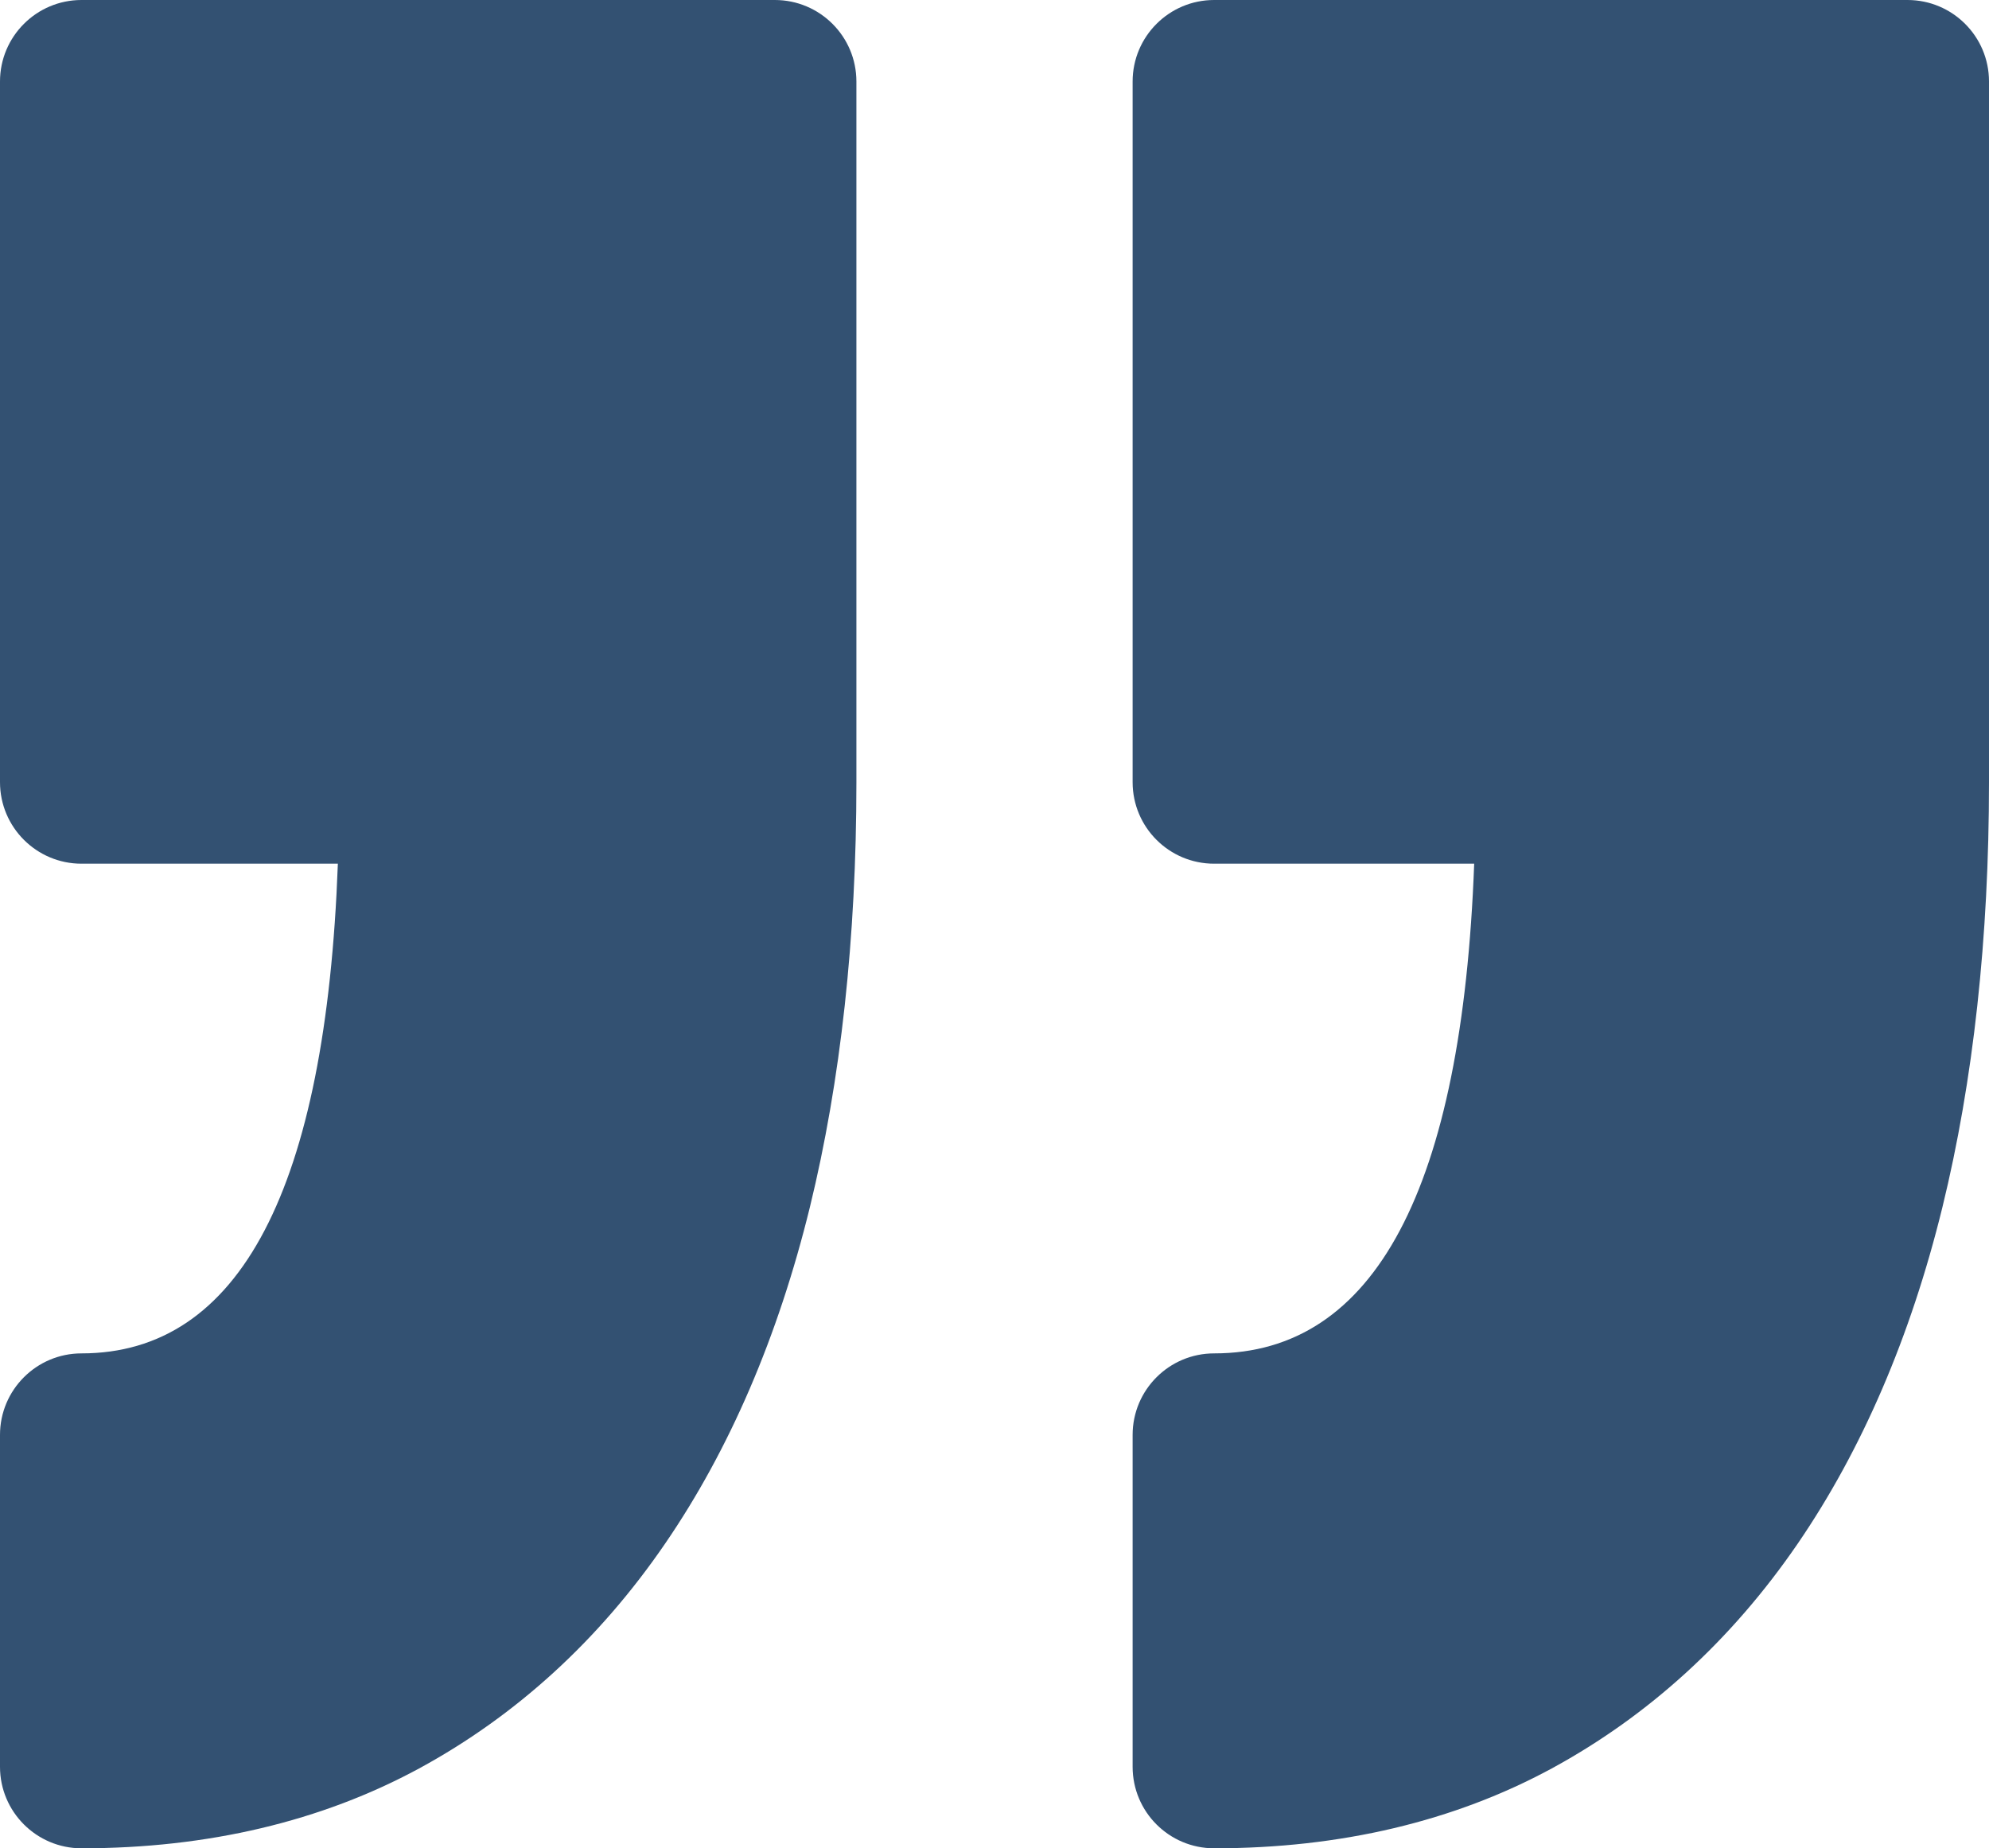
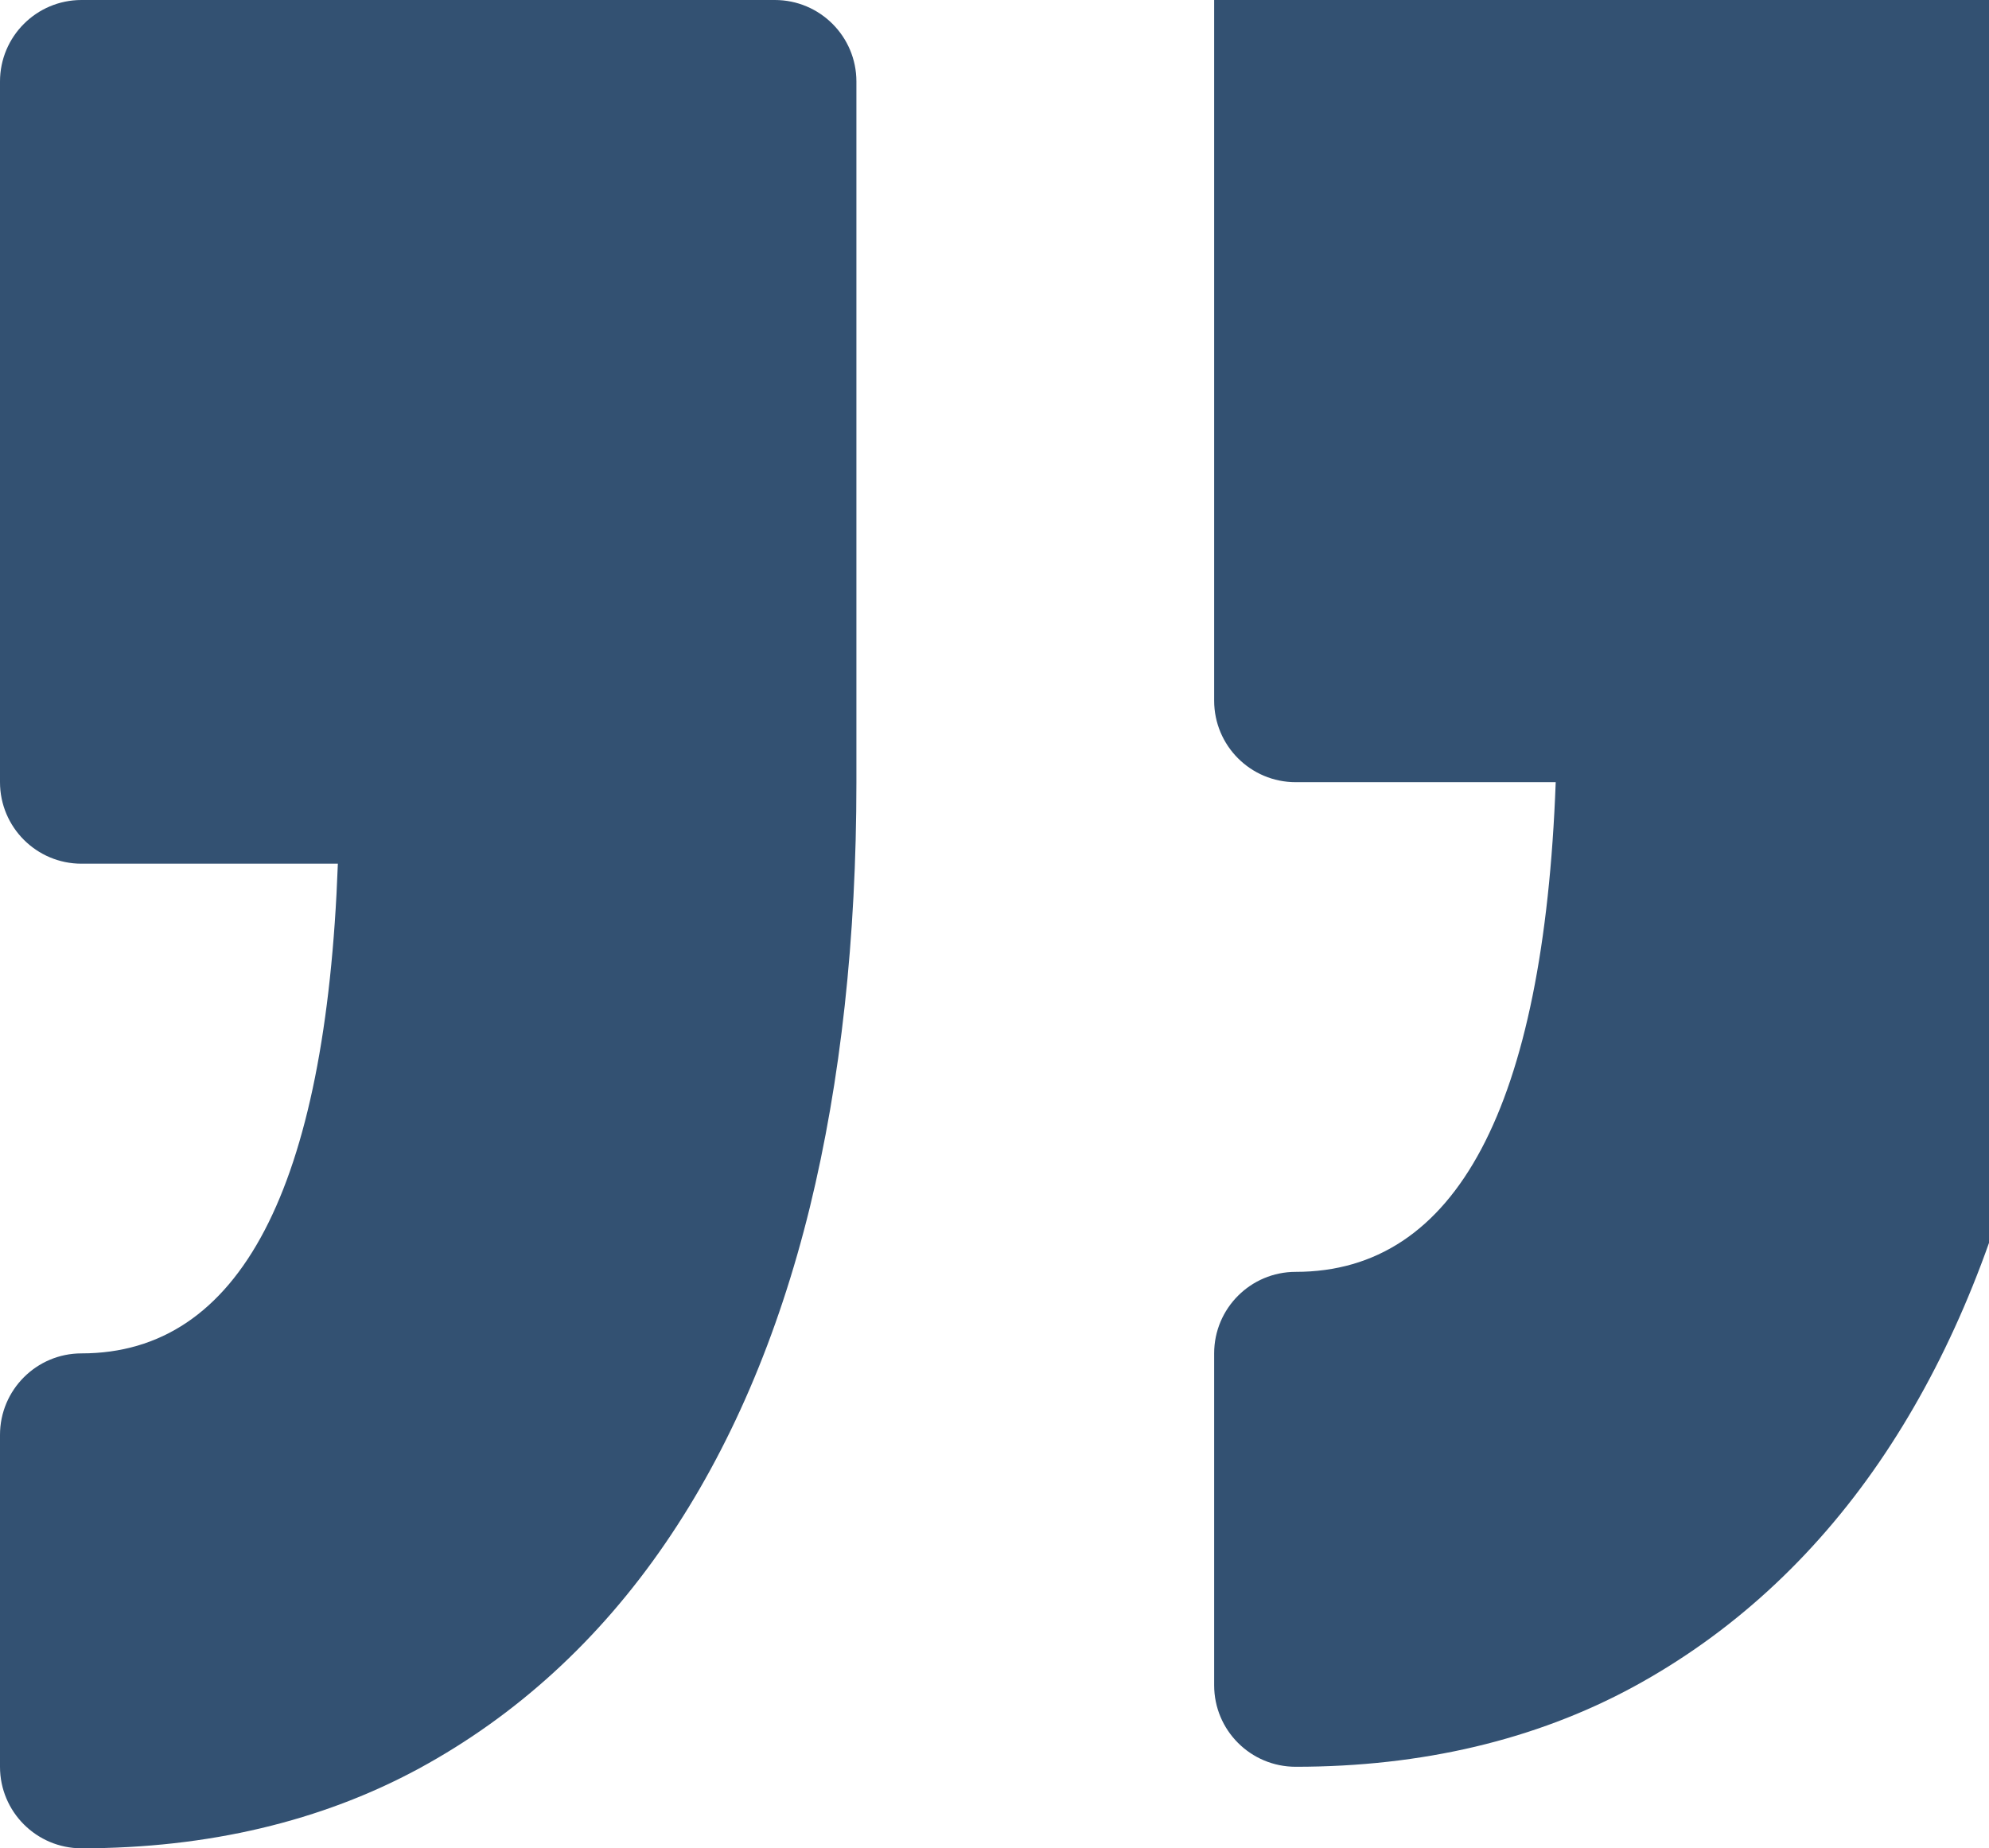
<svg xmlns="http://www.w3.org/2000/svg" id="Capa_1" data-name="Capa 1" viewBox="0 0 646.98 601.28">
  <defs>
    <style>
      .cls-1 {
        fill: #335172;
        stroke-width: 0px;
      }
    </style>
  </defs>
-   <path class="cls-1" d="m620.47,0h-225.53c-14.64,0-26.52,11.87-26.52,26.52v227.93c0,14.65,11.86,26.52,26.52,26.52h84.58c-3.93,105.74-32.34,159.3-84.58,159.3-14.64,0-26.52,11.87-26.52,26.52v107.96c0,14.65,11.86,26.52,26.52,26.52,41.08,0,78.04-8.76,109.82-25.98,31.56-17.16,58.49-41.73,79.99-73.11,20.89-30.51,36.74-67.31,47.07-109.43,10.06-41.08,15.16-87.61,15.16-138.31V26.52c.01-14.65-11.88-26.52-26.51-26.52ZM252.04,0H26.51C11.88,0,0,11.87,0,26.52v227.93c0,14.65,11.88,26.52,26.51,26.52h83.39c-3.89,105.74-31.9,159.3-83.39,159.3-14.63,0-26.51,11.87-26.51,26.52v107.96c0,14.65,11.88,26.52,26.51,26.52,41.08,0,78.05-8.76,109.83-25.98,31.58-17.16,58.49-41.73,79.99-73.11,20.93-30.51,36.77-67.31,47.1-109.45,10.04-41.07,15.14-87.59,15.14-138.27V26.52c0-14.65-11.88-26.52-26.53-26.52Z" />
+   <path class="cls-1" d="m620.47,0h-225.53v227.93c0,14.65,11.86,26.52,26.52,26.52h84.58c-3.93,105.74-32.34,159.3-84.58,159.3-14.64,0-26.52,11.87-26.52,26.52v107.96c0,14.65,11.86,26.52,26.52,26.52,41.08,0,78.04-8.76,109.82-25.98,31.56-17.16,58.49-41.73,79.99-73.11,20.89-30.51,36.74-67.31,47.07-109.43,10.06-41.08,15.16-87.61,15.16-138.31V26.52c.01-14.65-11.88-26.52-26.51-26.52ZM252.04,0H26.51C11.88,0,0,11.87,0,26.52v227.93c0,14.65,11.88,26.52,26.51,26.52h83.39c-3.89,105.74-31.9,159.3-83.39,159.3-14.63,0-26.51,11.87-26.51,26.52v107.96c0,14.65,11.88,26.52,26.51,26.52,41.08,0,78.05-8.76,109.83-25.98,31.58-17.16,58.49-41.73,79.99-73.11,20.93-30.51,36.77-67.31,47.1-109.45,10.04-41.07,15.14-87.59,15.14-138.27V26.52c0-14.65-11.88-26.52-26.53-26.52Z" />
</svg>